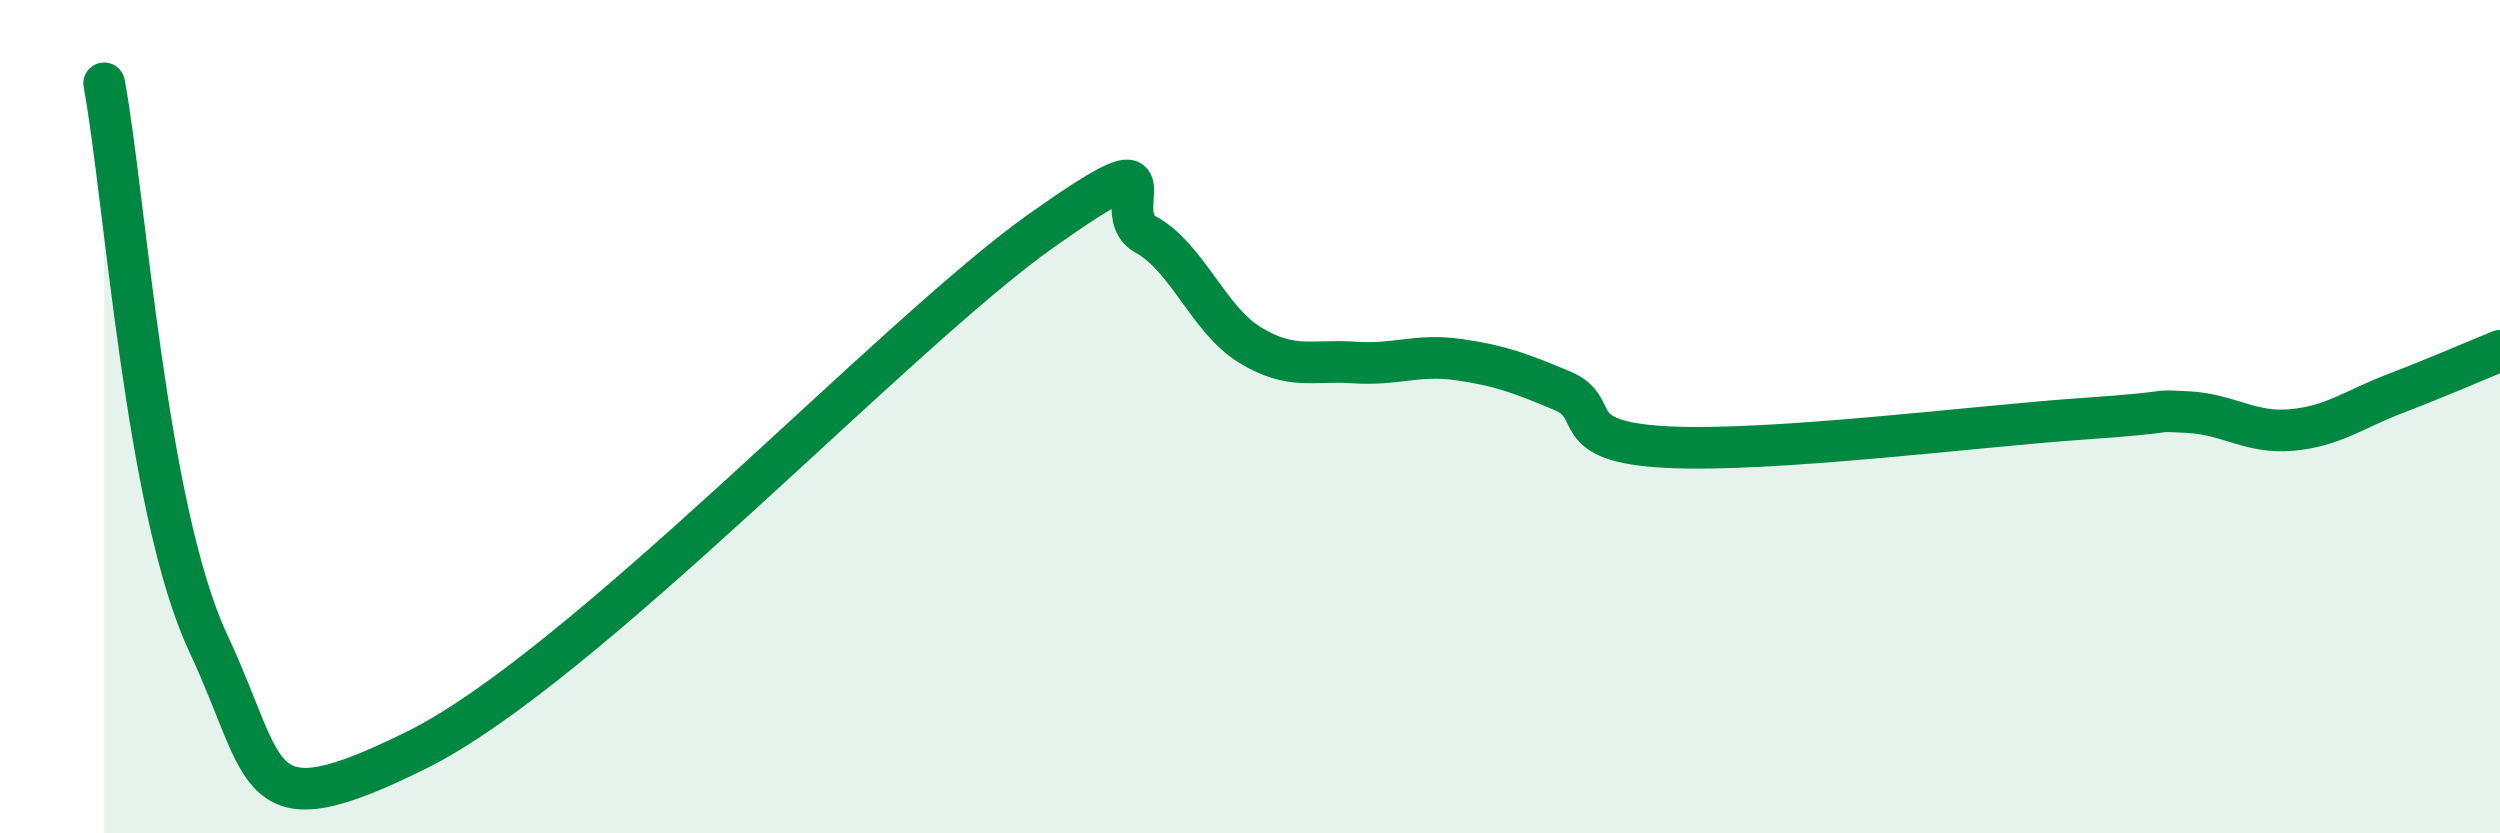
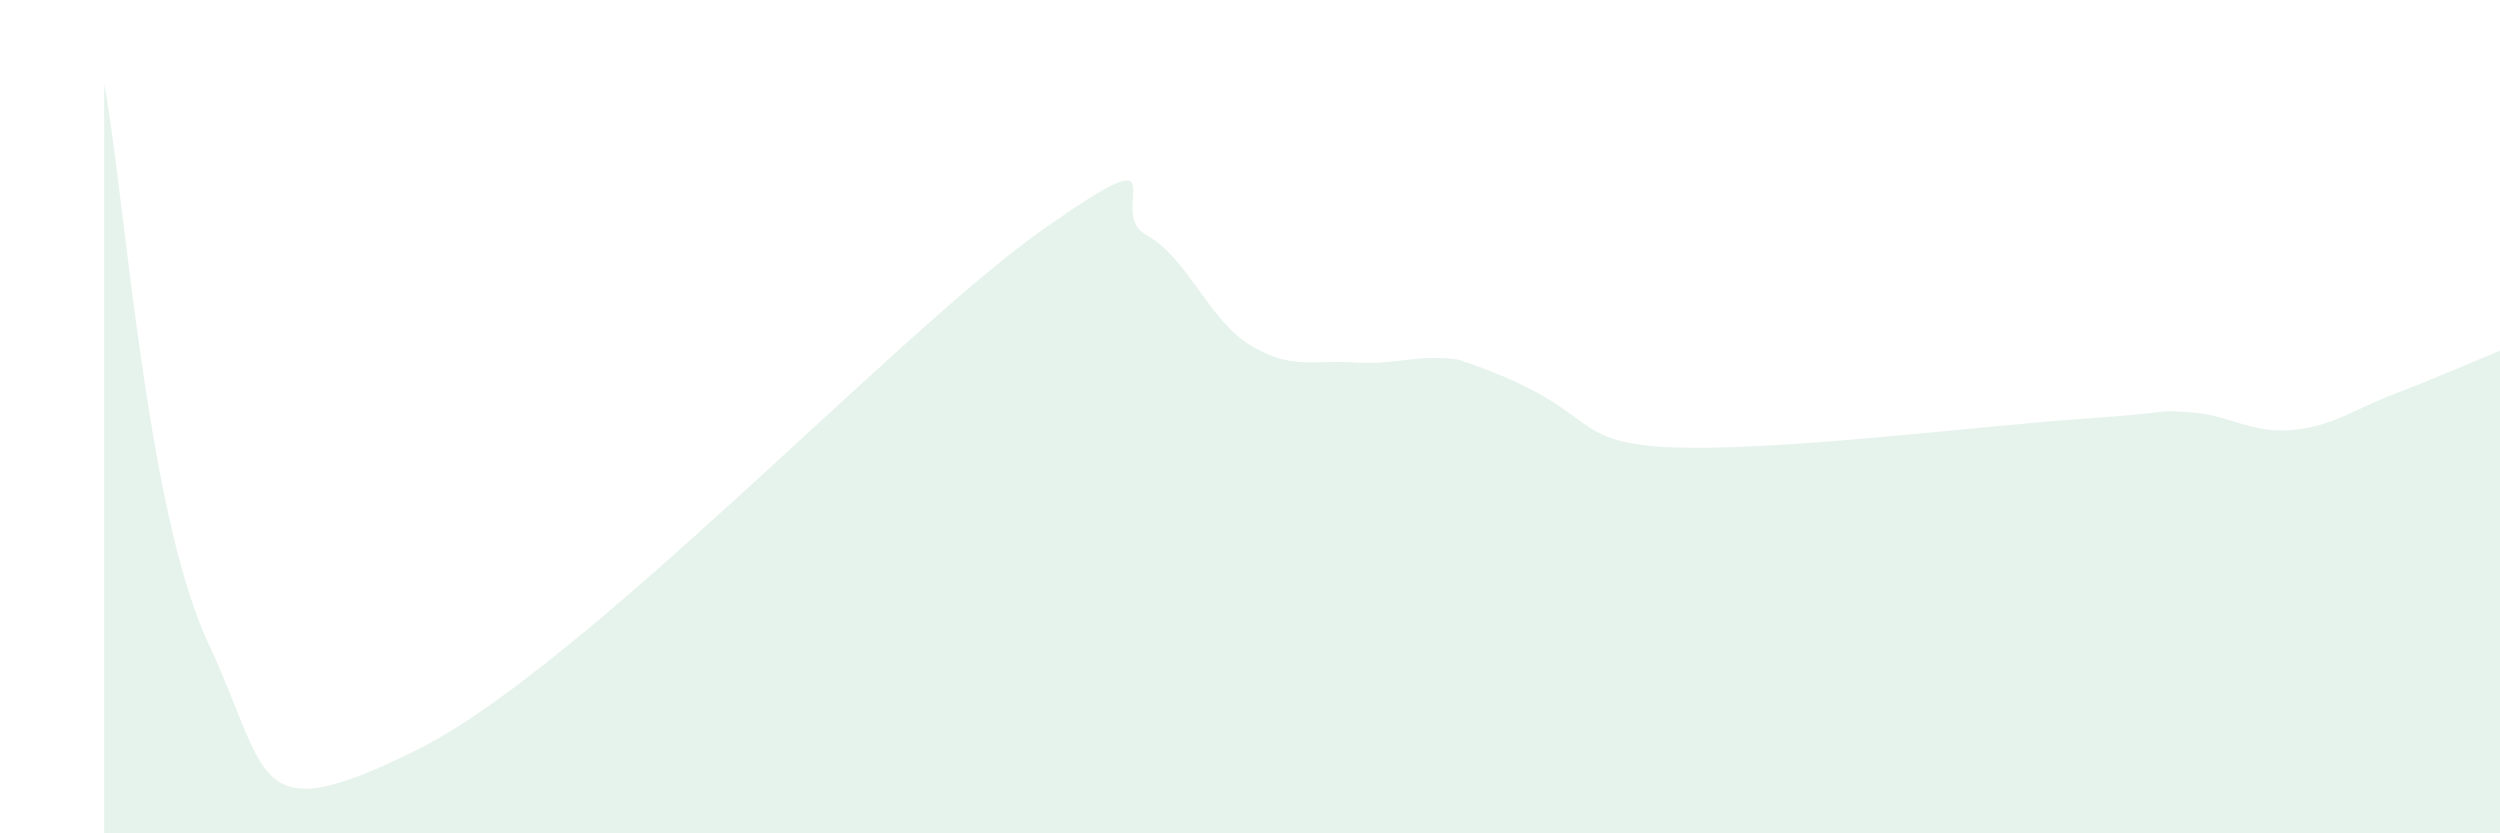
<svg xmlns="http://www.w3.org/2000/svg" width="60" height="20" viewBox="0 0 60 20">
-   <path d="M 2.5,2 C 3,4.69 3.5,12.24 5,15.44 C 6.5,18.64 6,19.98 10,18 C 14,16.02 21.5,8 25,5.53 C 28.5,3.06 26.5,5.08 27.5,5.63 C 28.5,6.18 29,7.67 30,8.28 C 31,8.89 31.5,8.63 32.5,8.7 C 33.5,8.77 34,8.49 35,8.63 C 36,8.77 36.5,8.96 37.5,9.38 C 38.5,9.8 37.5,10.6 40,10.73 C 42.5,10.86 47.5,10.22 50,10.05 C 52.5,9.88 51.5,9.84 52.5,9.89 C 53.5,9.94 54,10.41 55,10.32 C 56,10.23 56.5,9.82 57.5,9.44 C 58.5,9.06 59.5,8.62 60,8.42L60 20L2.5 20Z" fill="#008740" opacity="0.1" stroke-linecap="round" stroke-linejoin="round" />
-   <path d="M 2.5,2 C 3,4.69 3.5,12.24 5,15.44 C 6.5,18.64 6,19.98 10,18 C 14,16.02 21.5,8 25,5.53 C 28.5,3.06 26.5,5.08 27.5,5.63 C 28.5,6.18 29,7.67 30,8.28 C 31,8.89 31.5,8.63 32.5,8.7 C 33.5,8.77 34,8.49 35,8.63 C 36,8.77 36.5,8.96 37.5,9.38 C 38.5,9.8 37.5,10.6 40,10.73 C 42.5,10.86 47.5,10.22 50,10.05 C 52.5,9.88 51.5,9.84 52.5,9.89 C 53.5,9.94 54,10.41 55,10.32 C 56,10.23 56.5,9.82 57.5,9.44 C 58.5,9.06 59.5,8.62 60,8.42" stroke="#008740" stroke-width="1" fill="none" stroke-linecap="round" stroke-linejoin="round" />
+   <path d="M 2.5,2 C 3,4.69 3.5,12.24 5,15.44 C 6.5,18.64 6,19.98 10,18 C 14,16.02 21.5,8 25,5.53 C 28.5,3.06 26.5,5.08 27.5,5.63 C 28.5,6.18 29,7.67 30,8.28 C 31,8.89 31.5,8.63 32.5,8.7 C 33.5,8.77 34,8.49 35,8.63 C 38.5,9.8 37.5,10.6 40,10.73 C 42.5,10.86 47.5,10.22 50,10.05 C 52.5,9.88 51.5,9.84 52.5,9.89 C 53.5,9.94 54,10.41 55,10.32 C 56,10.23 56.5,9.82 57.5,9.44 C 58.5,9.06 59.5,8.62 60,8.42L60 20L2.5 20Z" fill="#008740" opacity="0.1" stroke-linecap="round" stroke-linejoin="round" />
</svg>